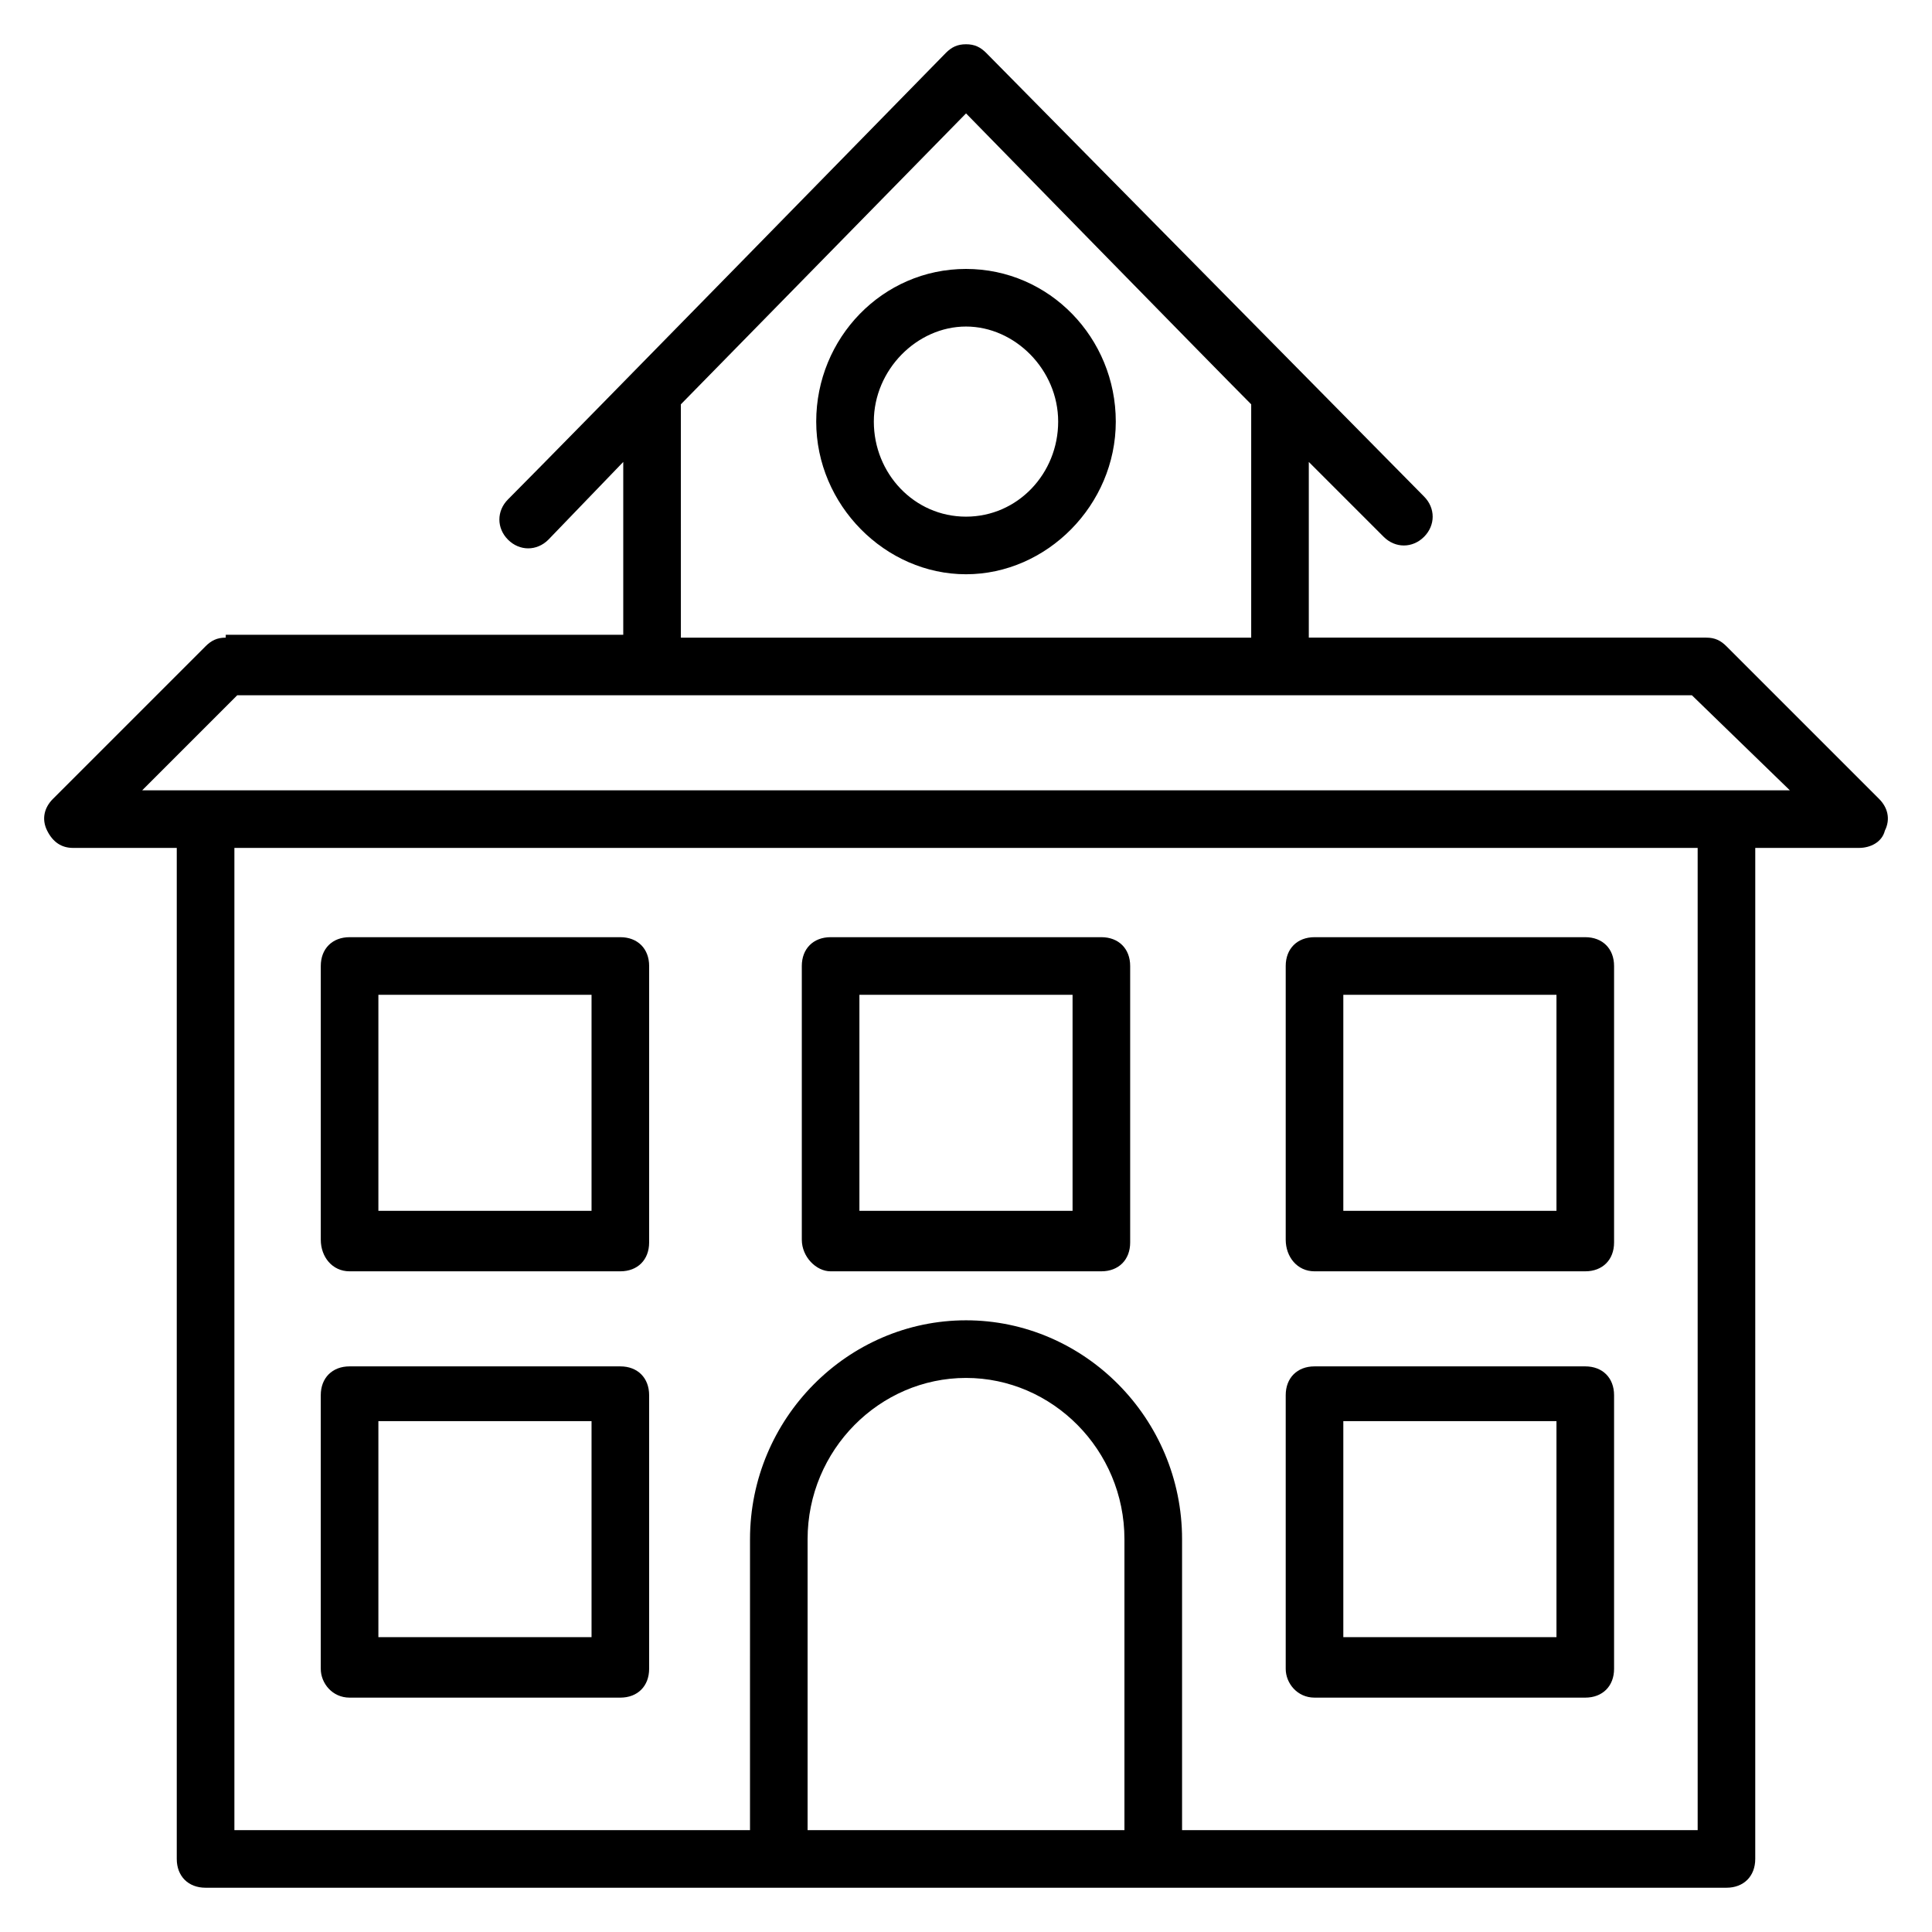
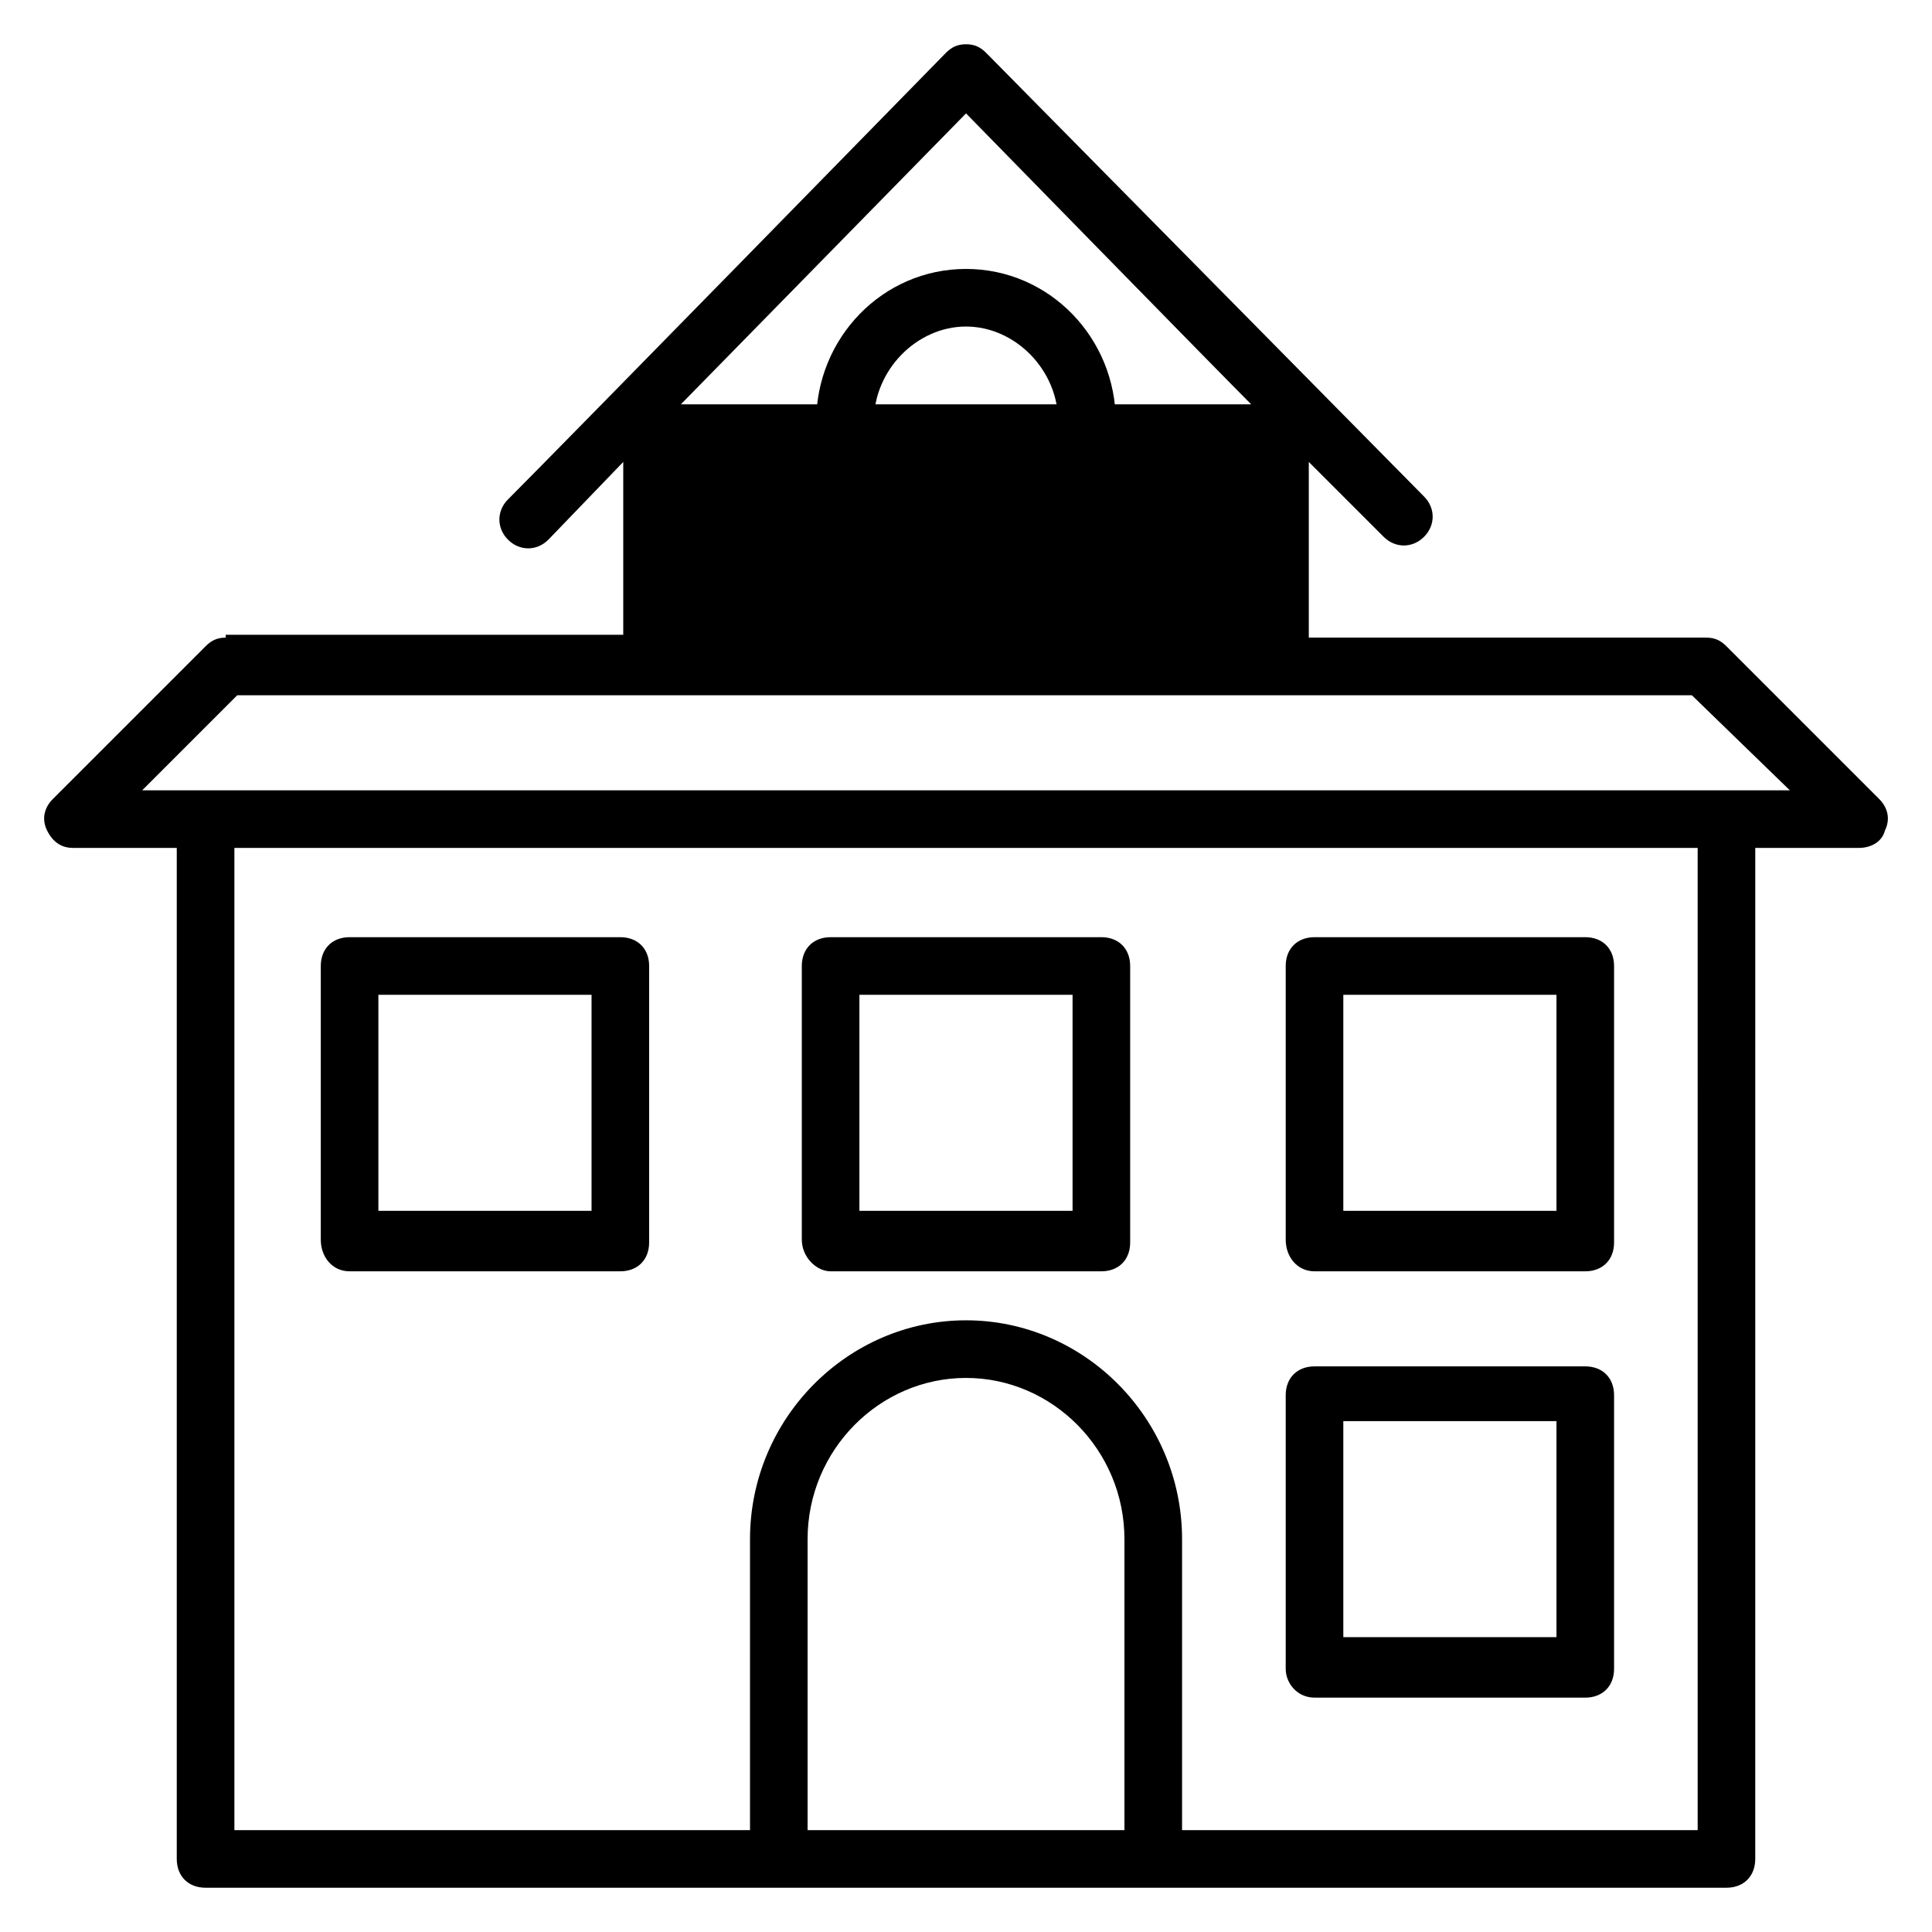
<svg xmlns="http://www.w3.org/2000/svg" fill="#000000" width="800px" height="800px" version="1.1" viewBox="144 144 512 512">
  <g>
-     <path d="m203.82 312.98c-2.289 0-3.816 0.762-5.344 2.289l-40.457 40.457c-2.289 2.289-3.055 5.344-1.527 8.398 1.527 3.055 3.816 4.582 6.871 4.582h27.48v267.93c0 4.582 3.055 7.633 7.633 7.633h403.05c4.582 0 7.633-3.055 7.633-7.633l0.004-267.93h27.48c3.055 0 6.106-1.527 6.871-4.582 1.527-3.055 0.762-6.106-1.527-8.398l-40.457-40.457c-1.527-1.527-3.055-2.289-5.344-2.289h-105.34v-46.562l19.848 19.848c3.055 3.055 7.633 3.055 10.688 0 3.055-3.055 3.055-7.633 0-10.688l-116.03-117.56c-1.527-1.523-3.055-2.289-5.344-2.289s-3.816 0.762-5.344 2.289c-0.766 0.766-102.29 104.58-116.03 118.32-3.055 3.055-3.055 7.633 0 10.688 3.055 3.055 7.633 3.055 10.688 0l19.848-20.609v45.801h-105.34zm154.2 316.03v-77.098c0-23.664 19.082-42.746 41.984-42.746s41.984 19.082 41.984 42.746v77.098zm235.88 0h-136.64v-77.098c0-32.062-25.953-58.016-57.25-58.016s-57.25 25.953-57.25 58.016l-0.004 77.098h-136.64v-260.3h387.78zm24.426-275.57h-436.64l25.191-25.191h385.49zm-293.89-102.29 75.574-77.098c0.762 0.762 66.41 67.938 75.57 77.098v61.832h-151.14z" />
+     <path d="m203.82 312.98c-2.289 0-3.816 0.762-5.344 2.289l-40.457 40.457c-2.289 2.289-3.055 5.344-1.527 8.398 1.527 3.055 3.816 4.582 6.871 4.582h27.48v267.93c0 4.582 3.055 7.633 7.633 7.633h403.05c4.582 0 7.633-3.055 7.633-7.633l0.004-267.93h27.48c3.055 0 6.106-1.527 6.871-4.582 1.527-3.055 0.762-6.106-1.527-8.398l-40.457-40.457c-1.527-1.527-3.055-2.289-5.344-2.289h-105.34v-46.562l19.848 19.848c3.055 3.055 7.633 3.055 10.688 0 3.055-3.055 3.055-7.633 0-10.688l-116.03-117.56c-1.527-1.523-3.055-2.289-5.344-2.289s-3.816 0.762-5.344 2.289c-0.766 0.766-102.29 104.58-116.03 118.32-3.055 3.055-3.055 7.633 0 10.688 3.055 3.055 7.633 3.055 10.688 0l19.848-20.609v45.801h-105.34zm154.2 316.03v-77.098c0-23.664 19.082-42.746 41.984-42.746s41.984 19.082 41.984 42.746v77.098zm235.88 0h-136.64v-77.098c0-32.062-25.953-58.016-57.25-58.016s-57.25 25.953-57.25 58.016l-0.004 77.098h-136.64v-260.3h387.78zm24.426-275.57h-436.64l25.191-25.191h385.49zm-293.89-102.29 75.574-77.098c0.762 0.762 66.41 67.938 75.57 77.098h-151.14z" />
    <path d="m236.64 480.91h71.754c4.582 0 7.633-3.055 7.633-7.633l0.004-73.281c0-4.582-3.055-7.633-7.633-7.633h-71.754c-4.582 0-7.633 3.055-7.633 7.633v72.52c-0.004 4.578 3.051 8.395 7.629 8.395zm7.637-73.281h56.488v57.25h-56.488z" />
-     <path d="m236.64 593.89h71.754c4.582 0 7.633-3.055 7.633-7.633v-72.52c0-4.582-3.055-7.633-7.633-7.633h-71.754c-4.582 0-7.633 3.055-7.633 7.633v72.52c0 3.812 3.055 7.633 7.633 7.633zm7.637-73.281h56.488v57.25h-56.488z" />
    <path d="m364.12 480.91h71.754c4.582 0 7.633-3.055 7.633-7.633v-73.281c0-4.582-3.055-7.633-7.633-7.633h-71.754c-4.582 0-7.633 3.055-7.633 7.633v72.52c0 4.578 3.816 8.395 7.633 8.395zm7.633-73.281h56.488v57.25h-56.488z" />
    <path d="m492.36 480.91h71.754c4.582 0 7.633-3.055 7.633-7.633v-73.281c0-4.582-3.055-7.633-7.633-7.633h-71.754c-4.582 0-7.633 3.055-7.633 7.633v72.52c0 4.578 3.055 8.395 7.633 8.395zm7.633-73.281h56.488v57.25h-56.488z" />
    <path d="m492.36 593.89h71.754c4.582 0 7.633-3.055 7.633-7.633v-72.52c0-4.582-3.055-7.633-7.633-7.633h-71.754c-4.582 0-7.633 3.055-7.633 7.633v72.52c0 3.812 3.055 7.633 7.633 7.633zm7.633-73.281h56.488v57.25h-56.488z" />
    <path d="m400 215.27c-22.137 0-39.695 18.32-39.695 40.457 0 22.137 18.32 40.457 39.695 40.457s39.695-18.32 39.695-40.457c-0.004-22.137-17.559-40.457-39.695-40.457zm0 65.648c-13.742 0-24.426-11.449-24.426-25.191 0-13.742 11.449-25.191 24.426-25.191s24.426 11.449 24.426 25.191c0 13.738-10.688 25.191-24.426 25.191z" />
  </g>
</svg>